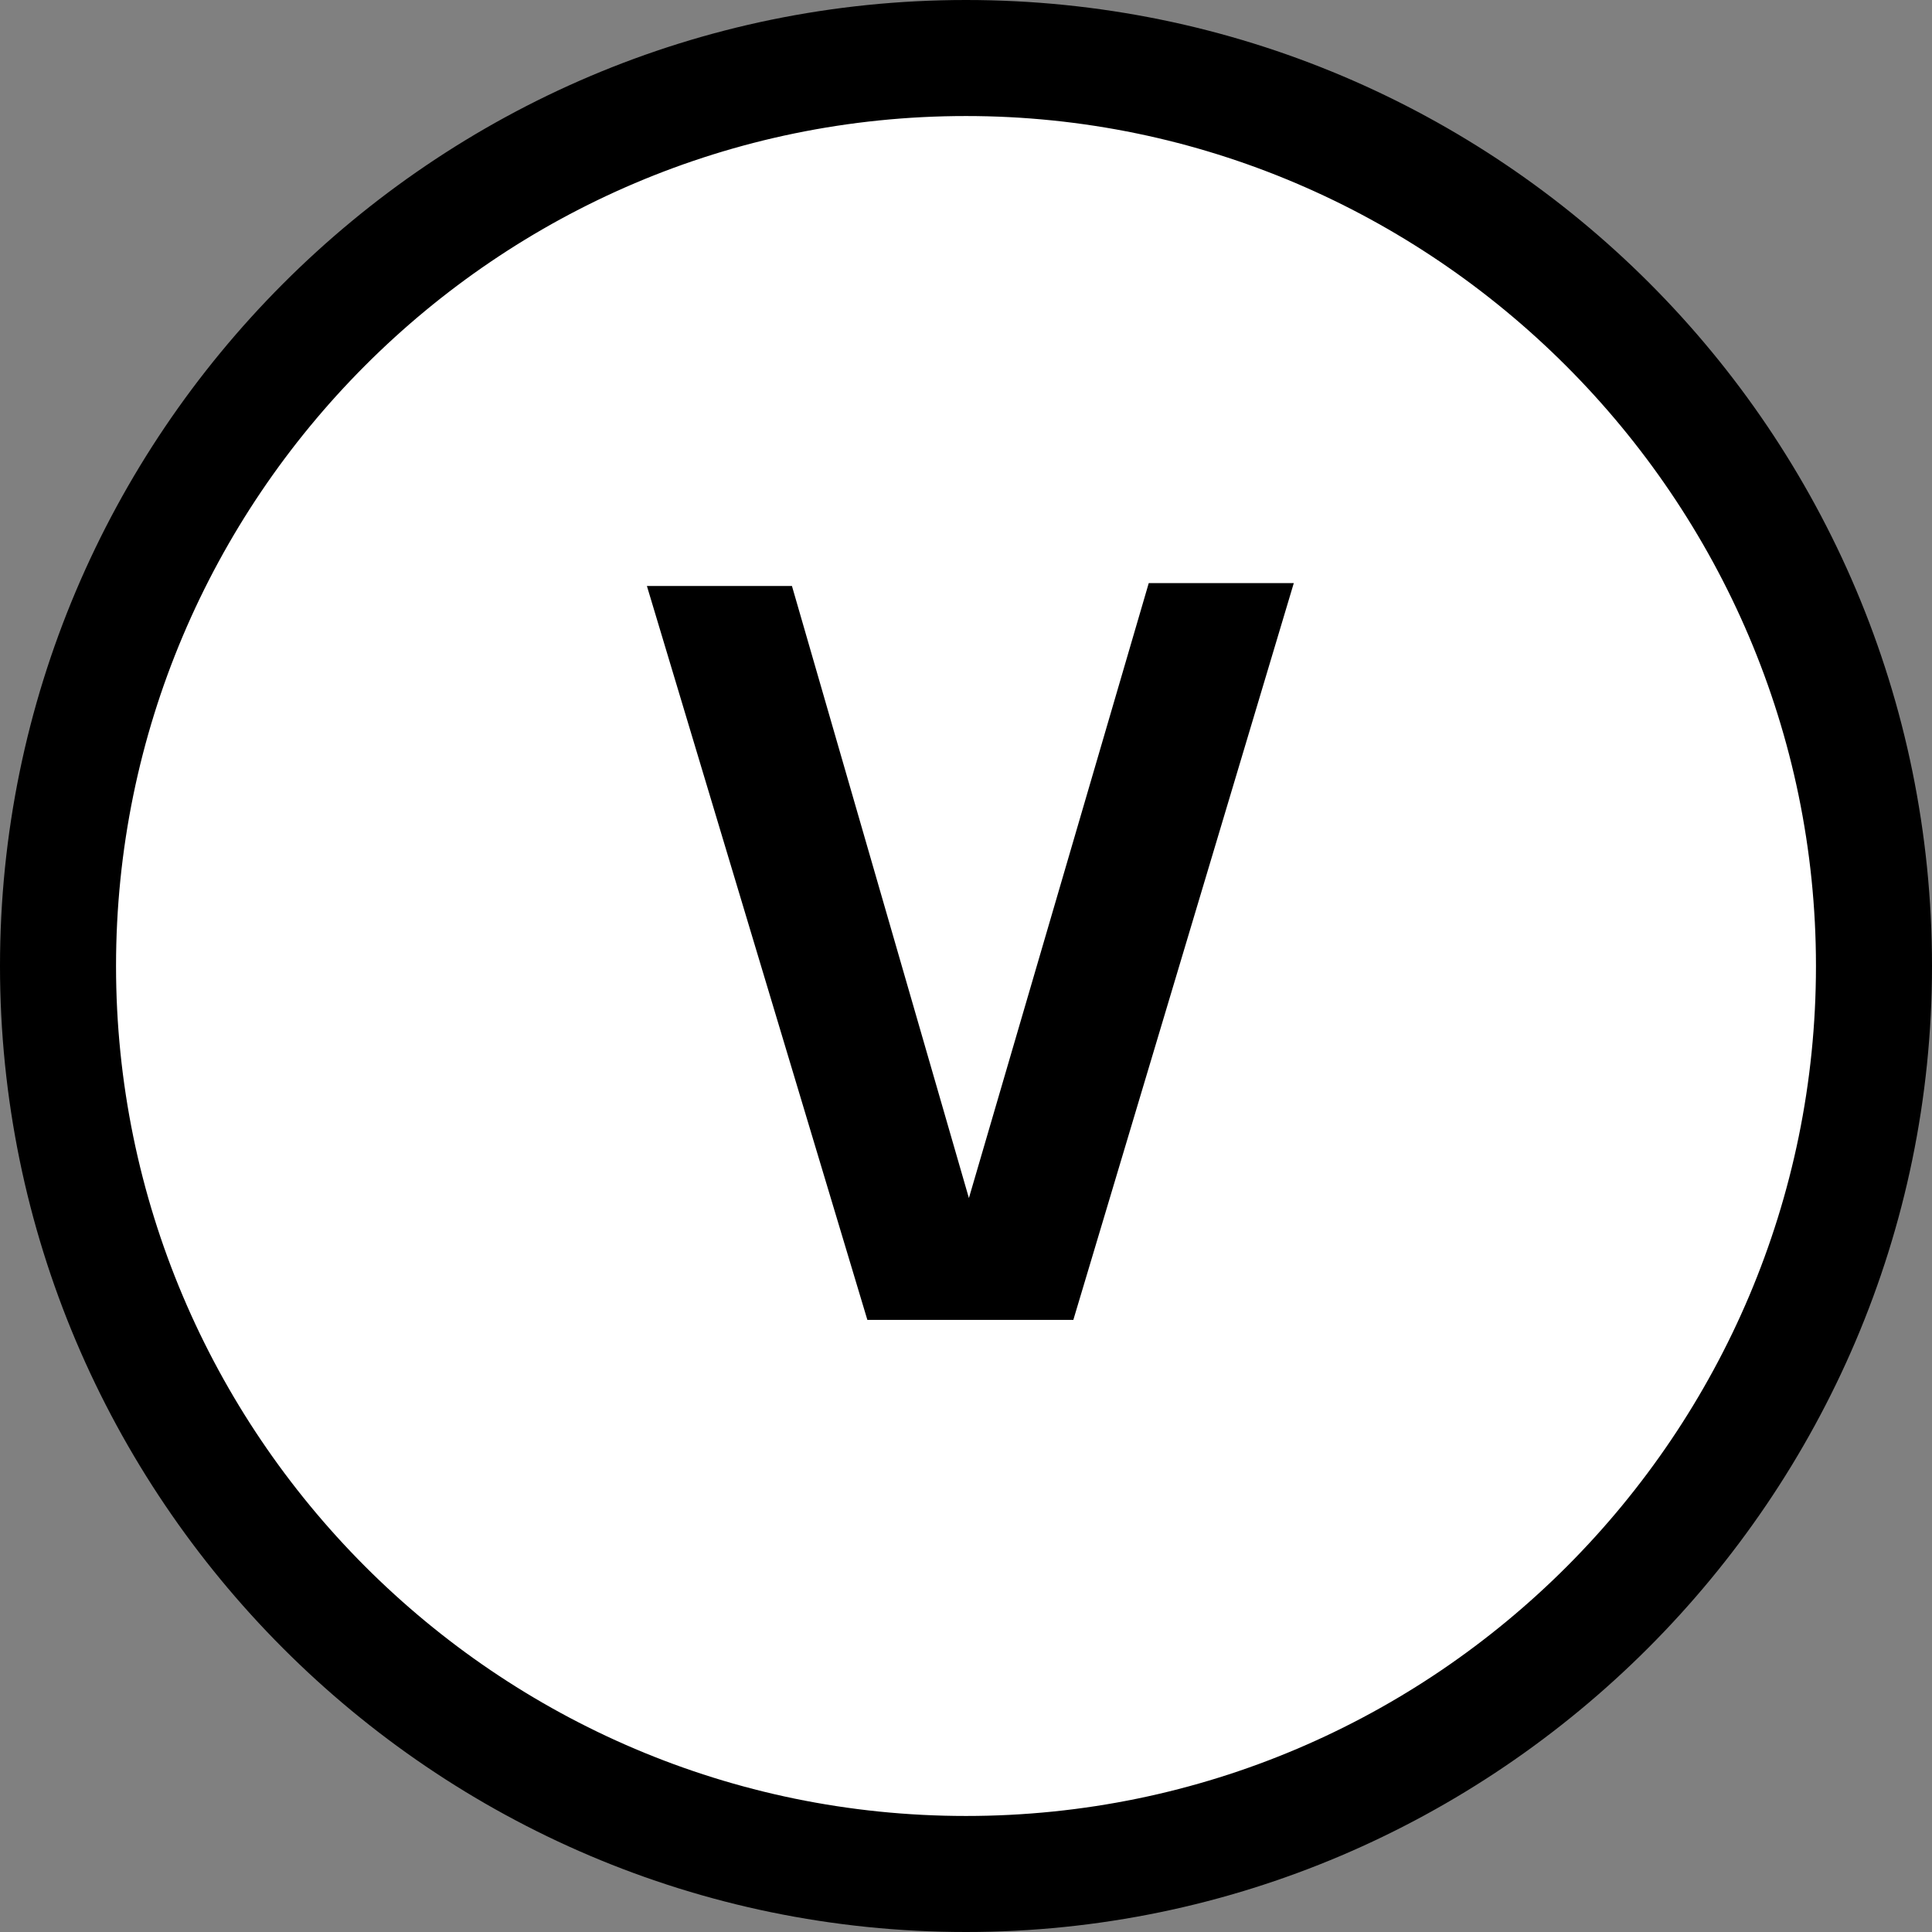
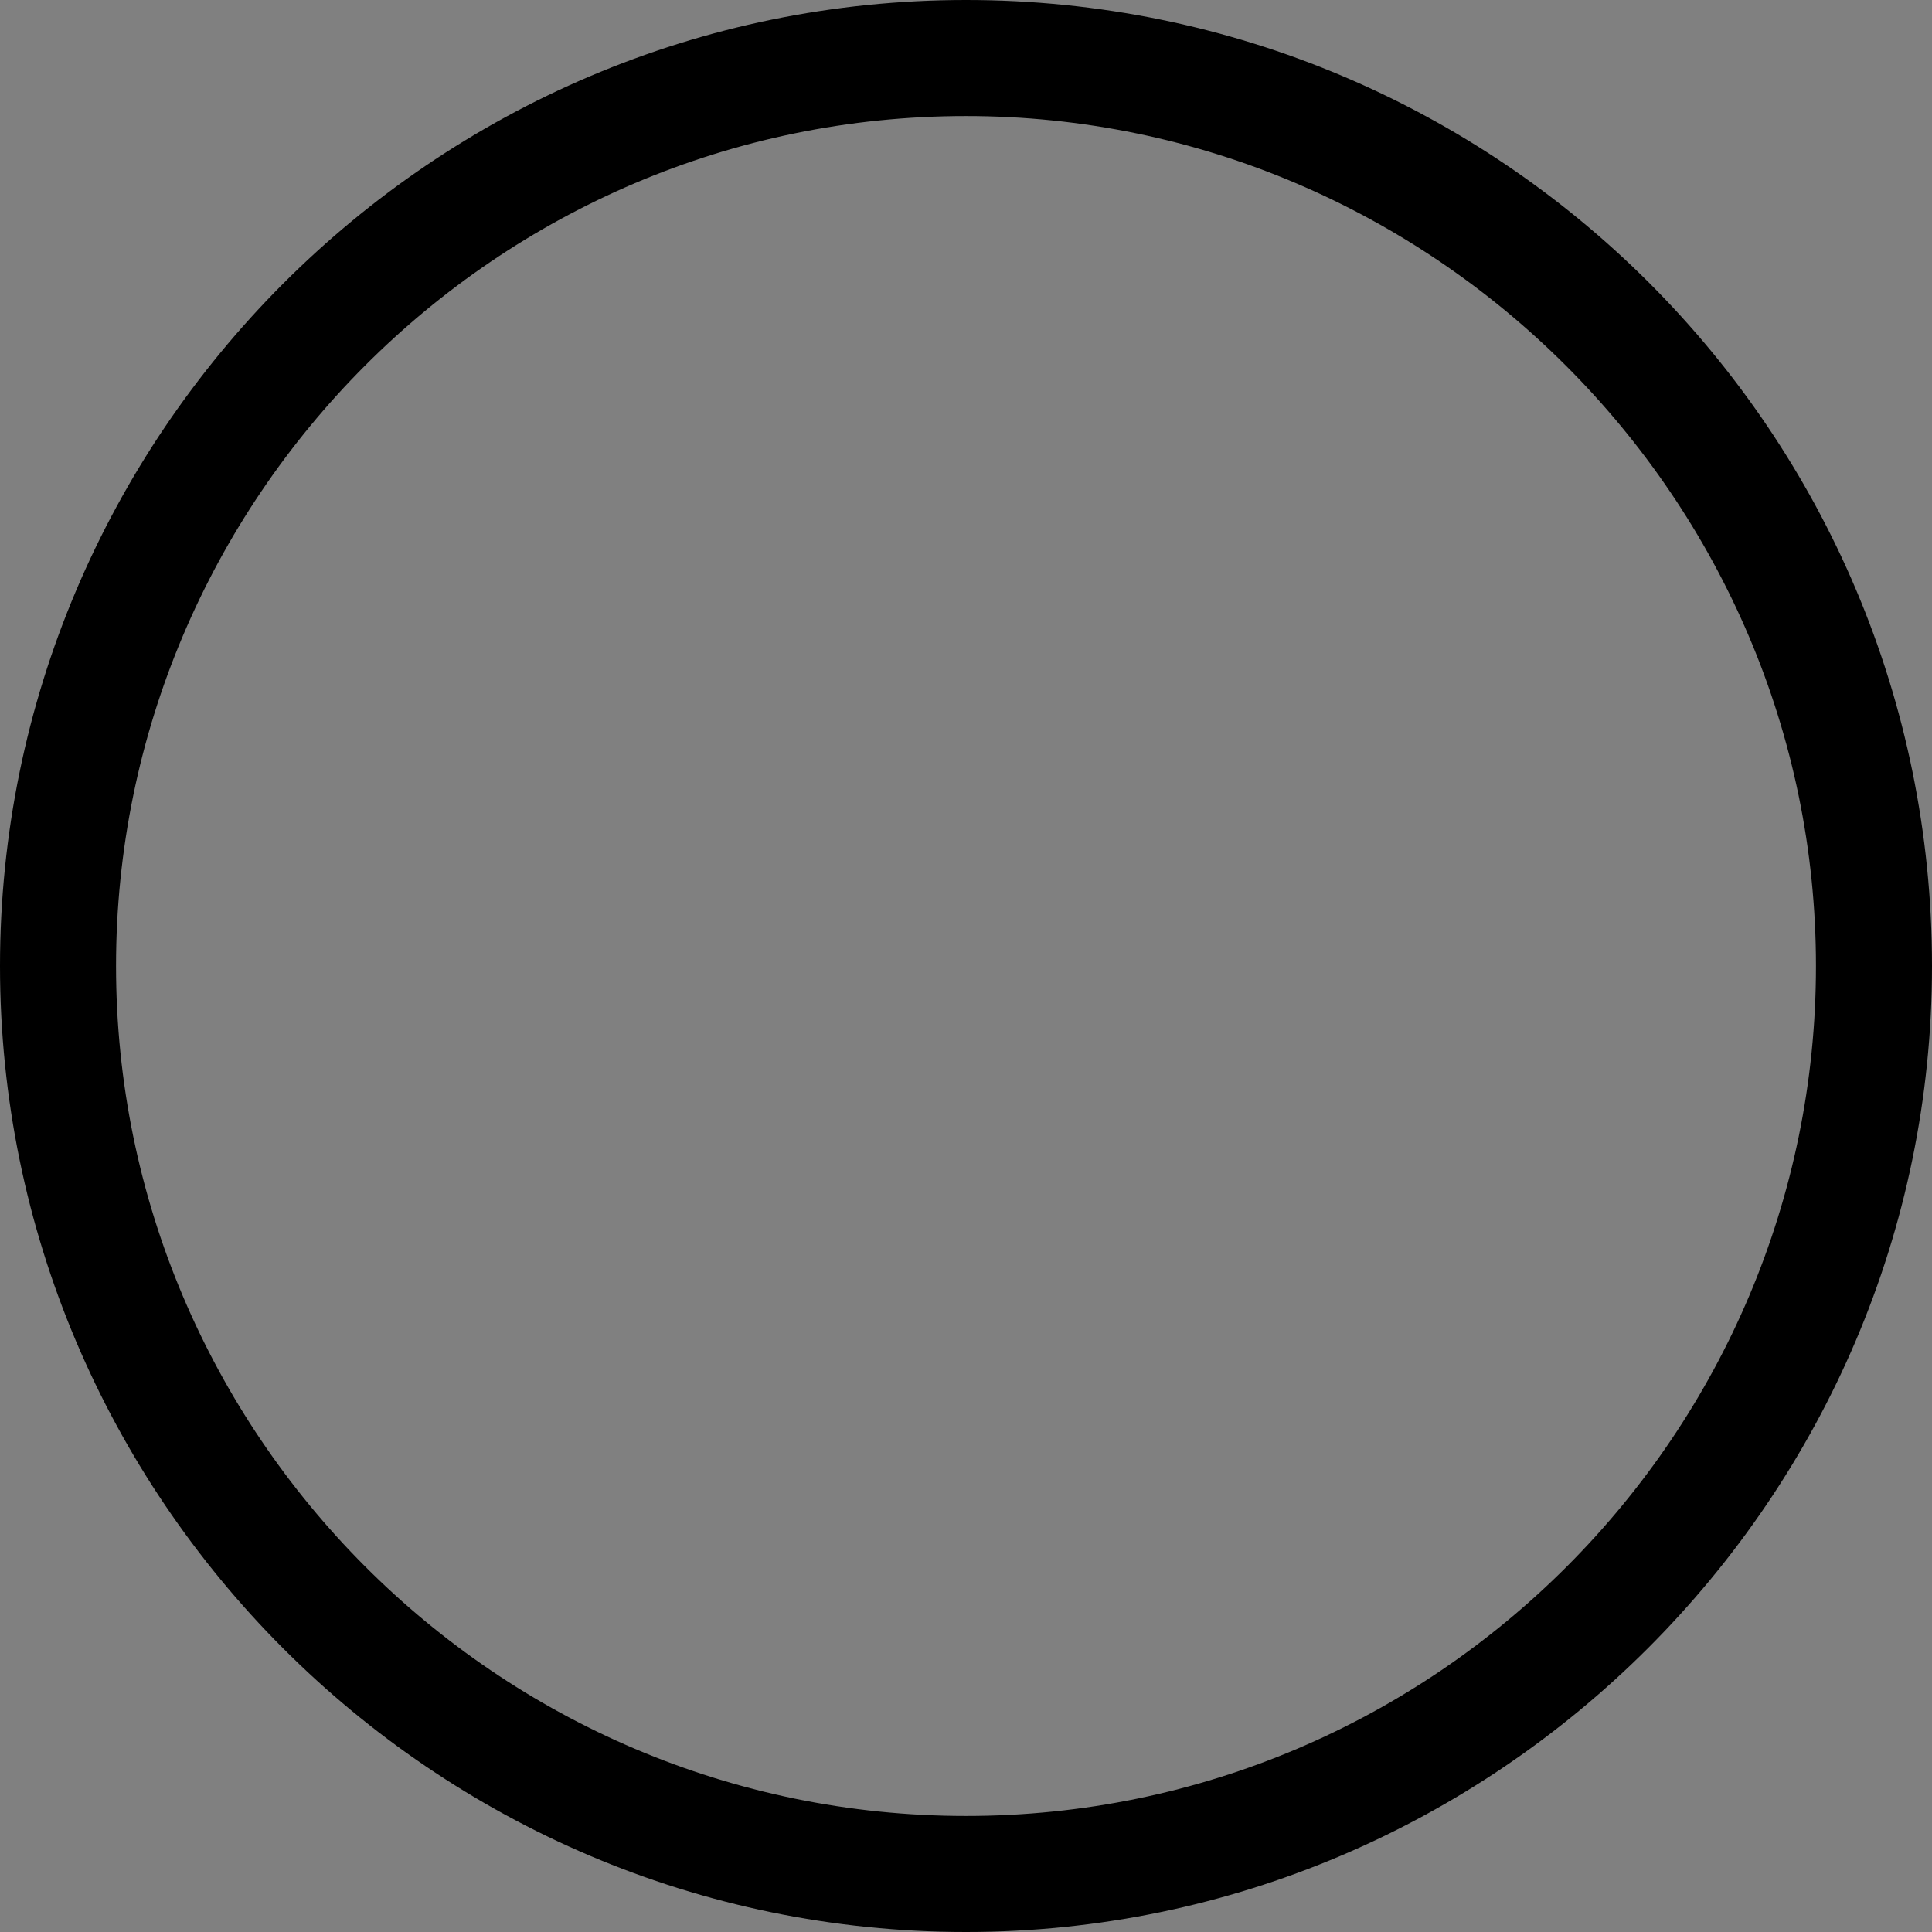
<svg xmlns="http://www.w3.org/2000/svg" version="1.1" id="Layer_1" x="0px" y="0px" viewBox="0 0 66.6 66.6" style="enable-background:new 0 0 66.6 66.6;" xml:space="preserve">
  <rect x="0" y="0" width="66.6" height="66.6" fill="#808080" stroke="none" />
  <style type="text/css">
	.st0{fill:#FFFFFF;}
</style>
  <g>
    <g>
      <g>
-         <circle class="st0" cx="33.3" cy="33.3" r="31.3" />
        <path d="M33.3,66.6C14.9,66.6,0,51.6,0,33.3S14.9,0,33.3,0s33.3,14.9,33.3,33.3C66.6,51.6,51.6,66.6,33.3,66.6z M33.3,4     C17.1,4,4,17.2,4,33.3s13.1,29.3,29.3,29.3s29.3-13.2,29.3-29.3S49.4,4,33.3,4z" />
      </g>
    </g>
    <g>
-       <path d="M39.6,20.1h5L37,45.5h-7.1l-7.6-25.3h5l6.1,21.1L39.6,20.1z" />
-     </g>
+       </g>
  </g>
</svg>